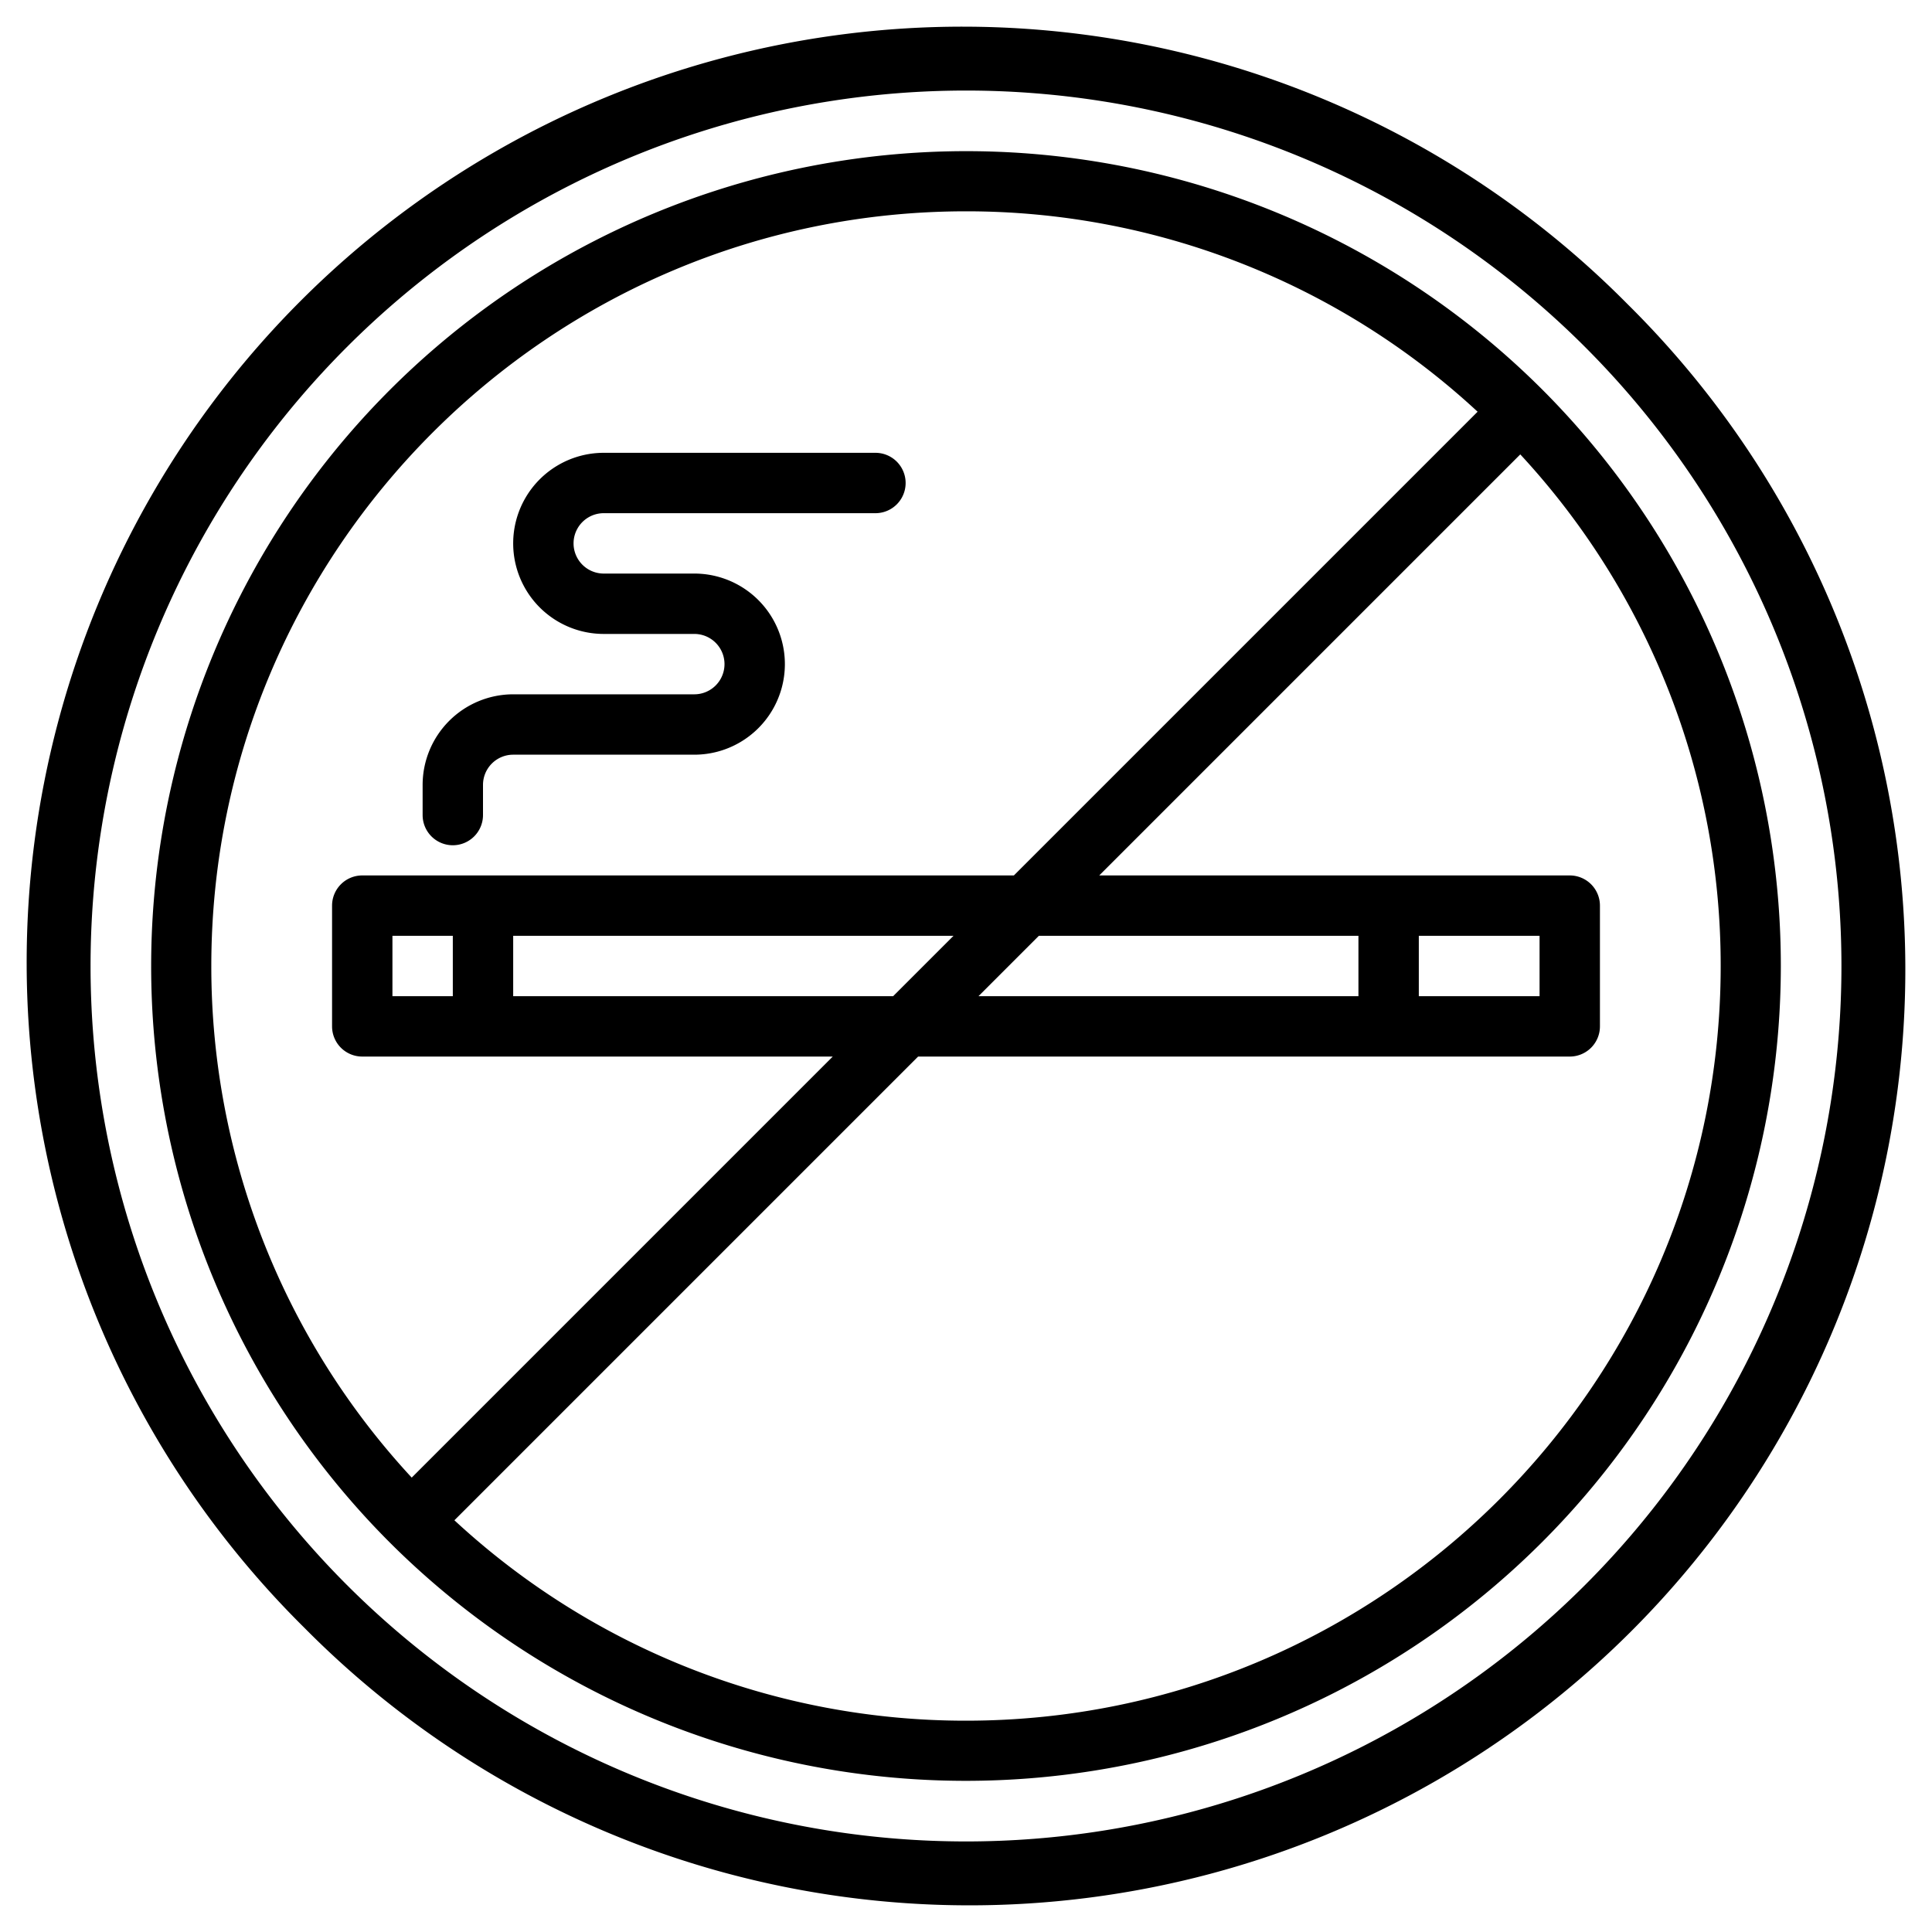
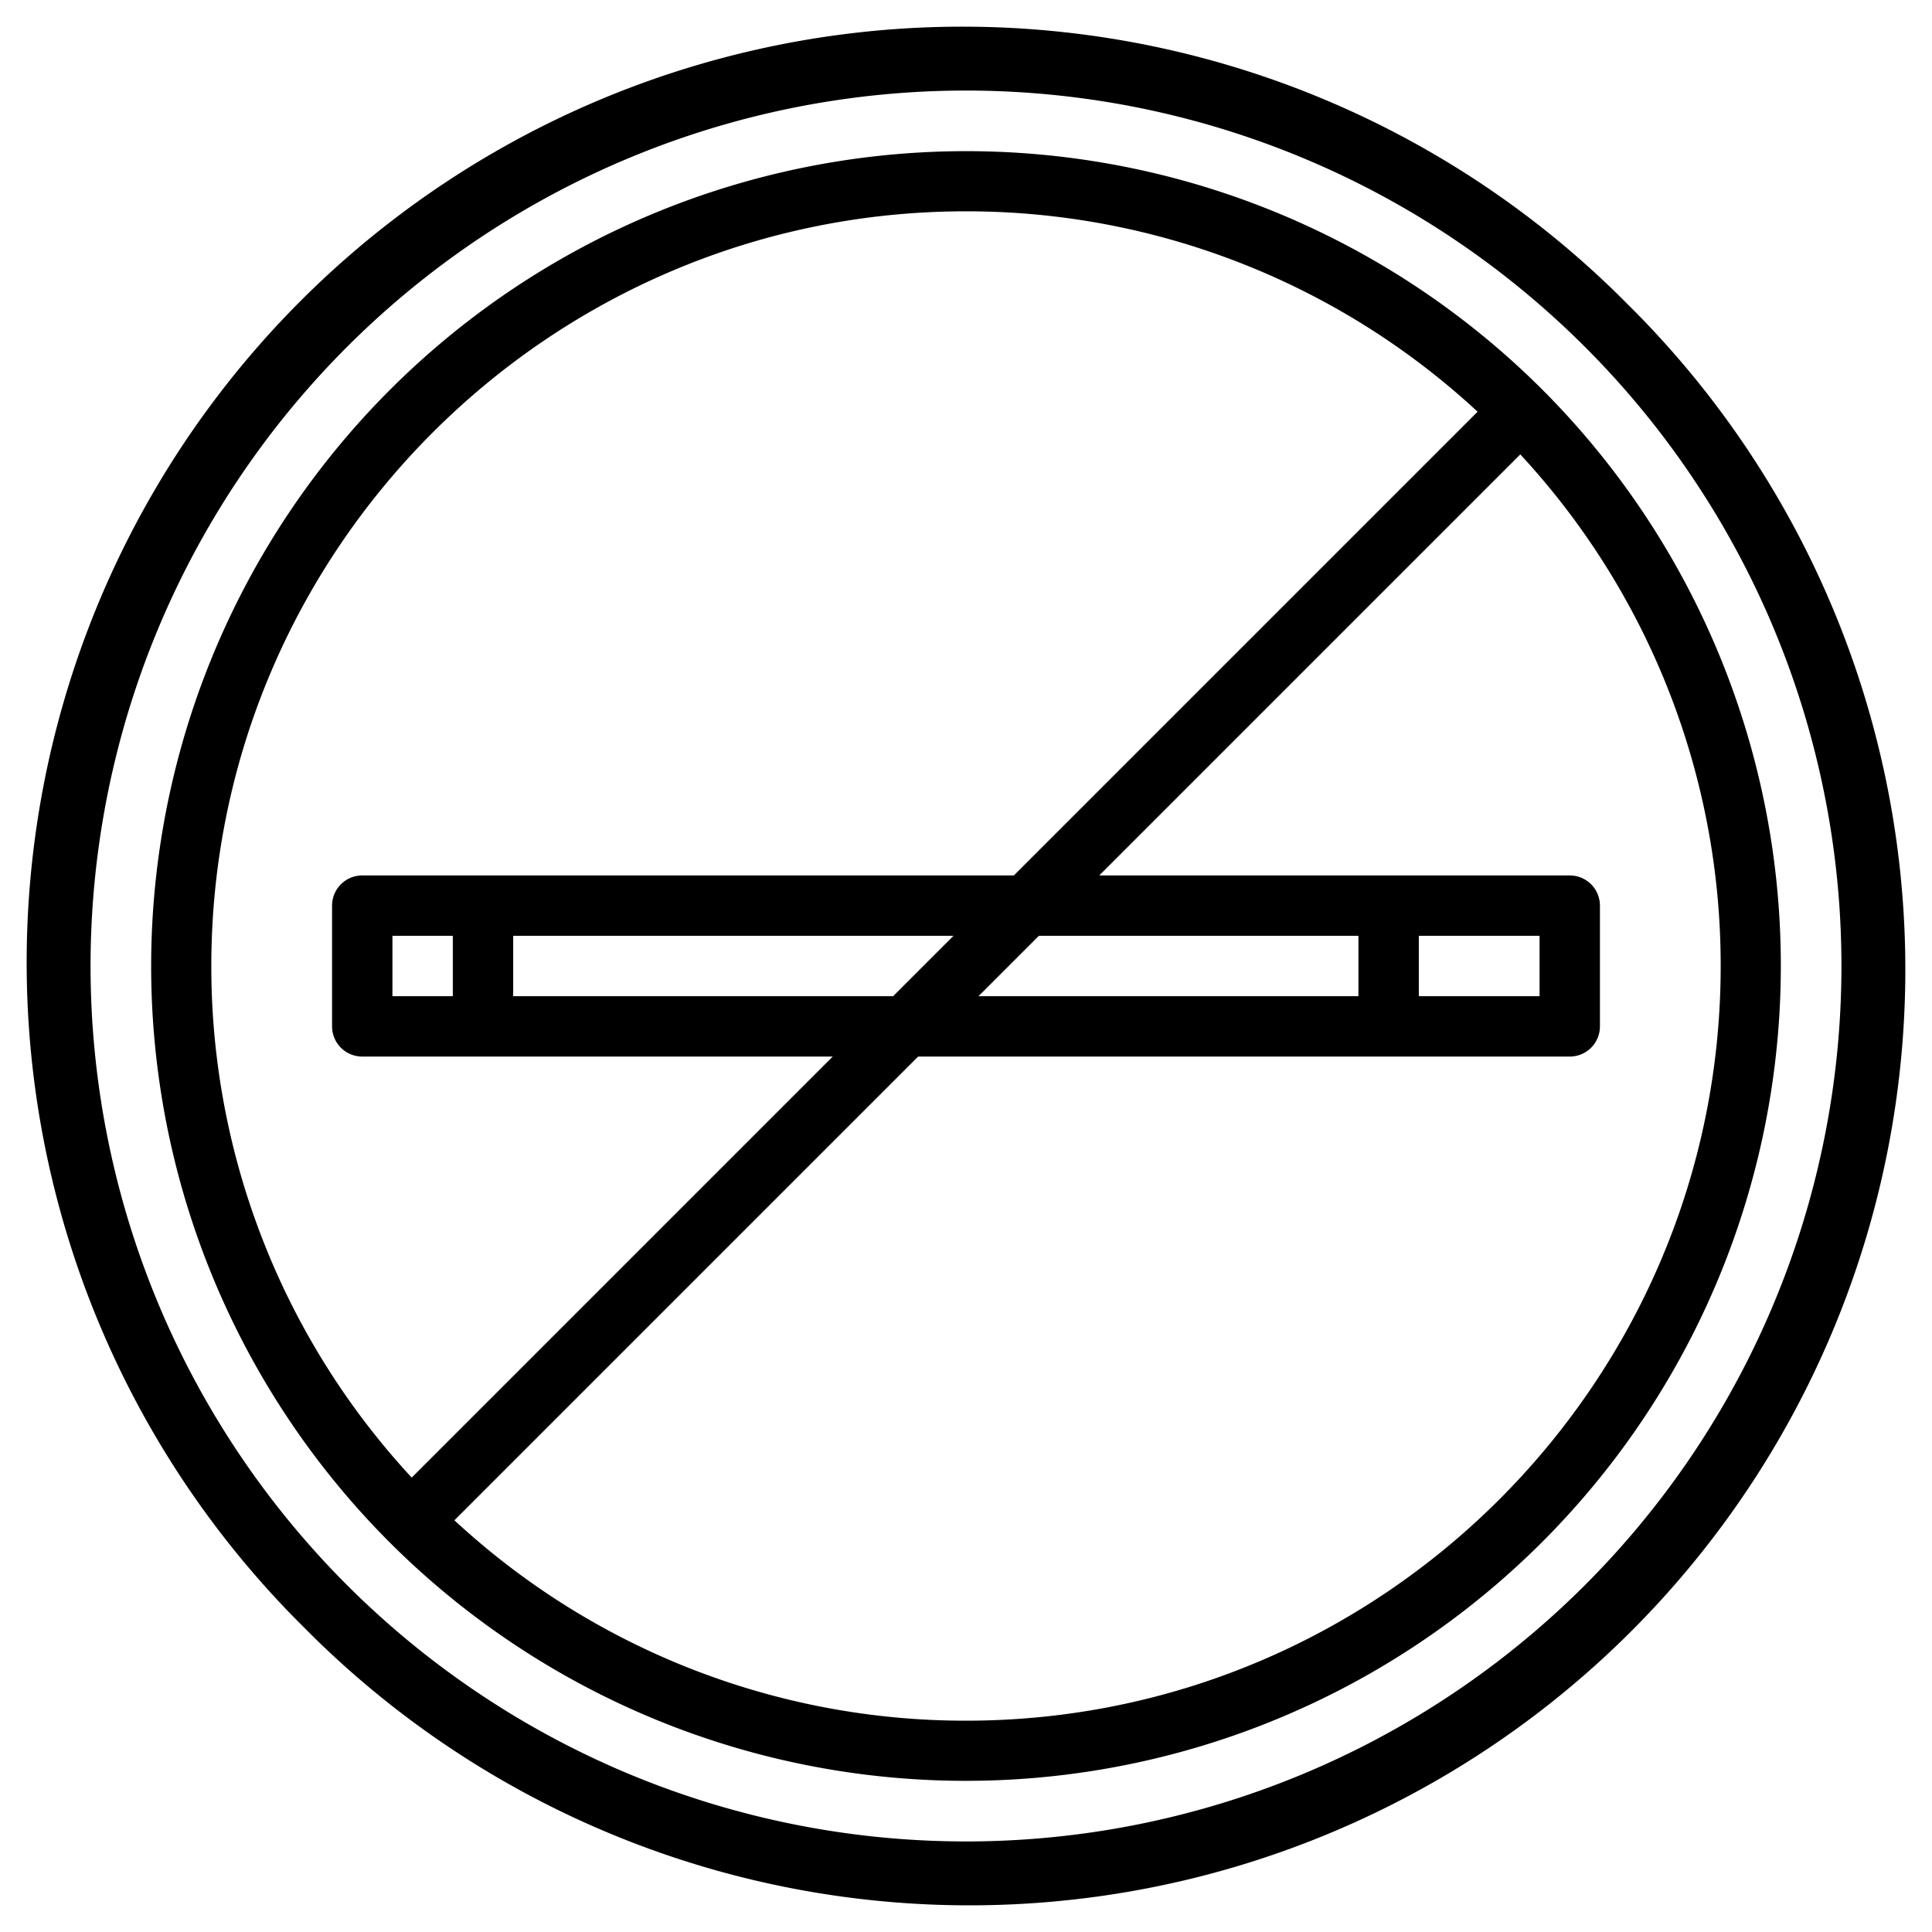
<svg xmlns="http://www.w3.org/2000/svg" width="512" height="512" viewBox="0 0 512 512">
  <g>
    <path d="M431.36,80.64A248,248,0,1,0,80.64,431.36,248,248,0,1,0,431.36,80.64ZM420.05,420.05A232,232,0,0,1,91.95,91.95a232,232,0,0,1,328.1,328.1Z" />
-     <path d="M408.74,103.26A216.007,216.007,0,0,0,103.26,408.74,216.007,216.007,0,0,0,408.74,103.26ZM56,256C56,145.72,145.72,56,256,56a199.225,199.225,0,0,1,135.58,53.11L268.69,232H96a8,8,0,0,0-8,8v32a8,8,0,0,0,8,8H220.69L109.11,391.58A199.225,199.225,0,0,1,56,256Zm219.31-8H360v16H259.31Zm-22.62,0-16,16H136V248ZM120,248v16H104V248ZM256,456a199.225,199.225,0,0,1-135.58-53.11L243.31,280H416a8,8,0,0,0,8-8V240a8,8,0,0,0-8-8H291.31L402.89,120.42A199.225,199.225,0,0,1,456,256C456,366.28,366.28,456,256,456ZM376,264V248h32v16Z" />
-     <path d="M120,224a8,8,0,0,0,8-8v-8a8.009,8.009,0,0,1,8-8h48a24,24,0,0,0,0-48H160a8,8,0,0,1,0-16h72a8,8,0,0,0,0-16H160a24,24,0,0,0,0,48h24a8,8,0,0,1,0,16H136a24.028,24.028,0,0,0-24,24v8A8,8,0,0,0,120,224Z" />
+     <path d="M408.74,103.26A216.007,216.007,0,0,0,103.26,408.74,216.007,216.007,0,0,0,408.74,103.26ZM56,256C56,145.72,145.72,56,256,56a199.225,199.225,0,0,1,135.58,53.11L268.69,232H96a8,8,0,0,0-8,8v32a8,8,0,0,0,8,8H220.69L109.11,391.58A199.225,199.225,0,0,1,56,256Zm219.31-8H360v16H259.31Zm-22.62,0-16,16H136V248ZM120,248v16H104V248ZM256,456a199.225,199.225,0,0,1-135.58-53.11L243.31,280H416a8,8,0,0,0,8-8V240a8,8,0,0,0-8-8H291.31L402.89,120.42A199.225,199.225,0,0,1,456,256C456,366.28,366.28,456,256,456ZM376,264V248h32v16" />
  </g>
</svg>